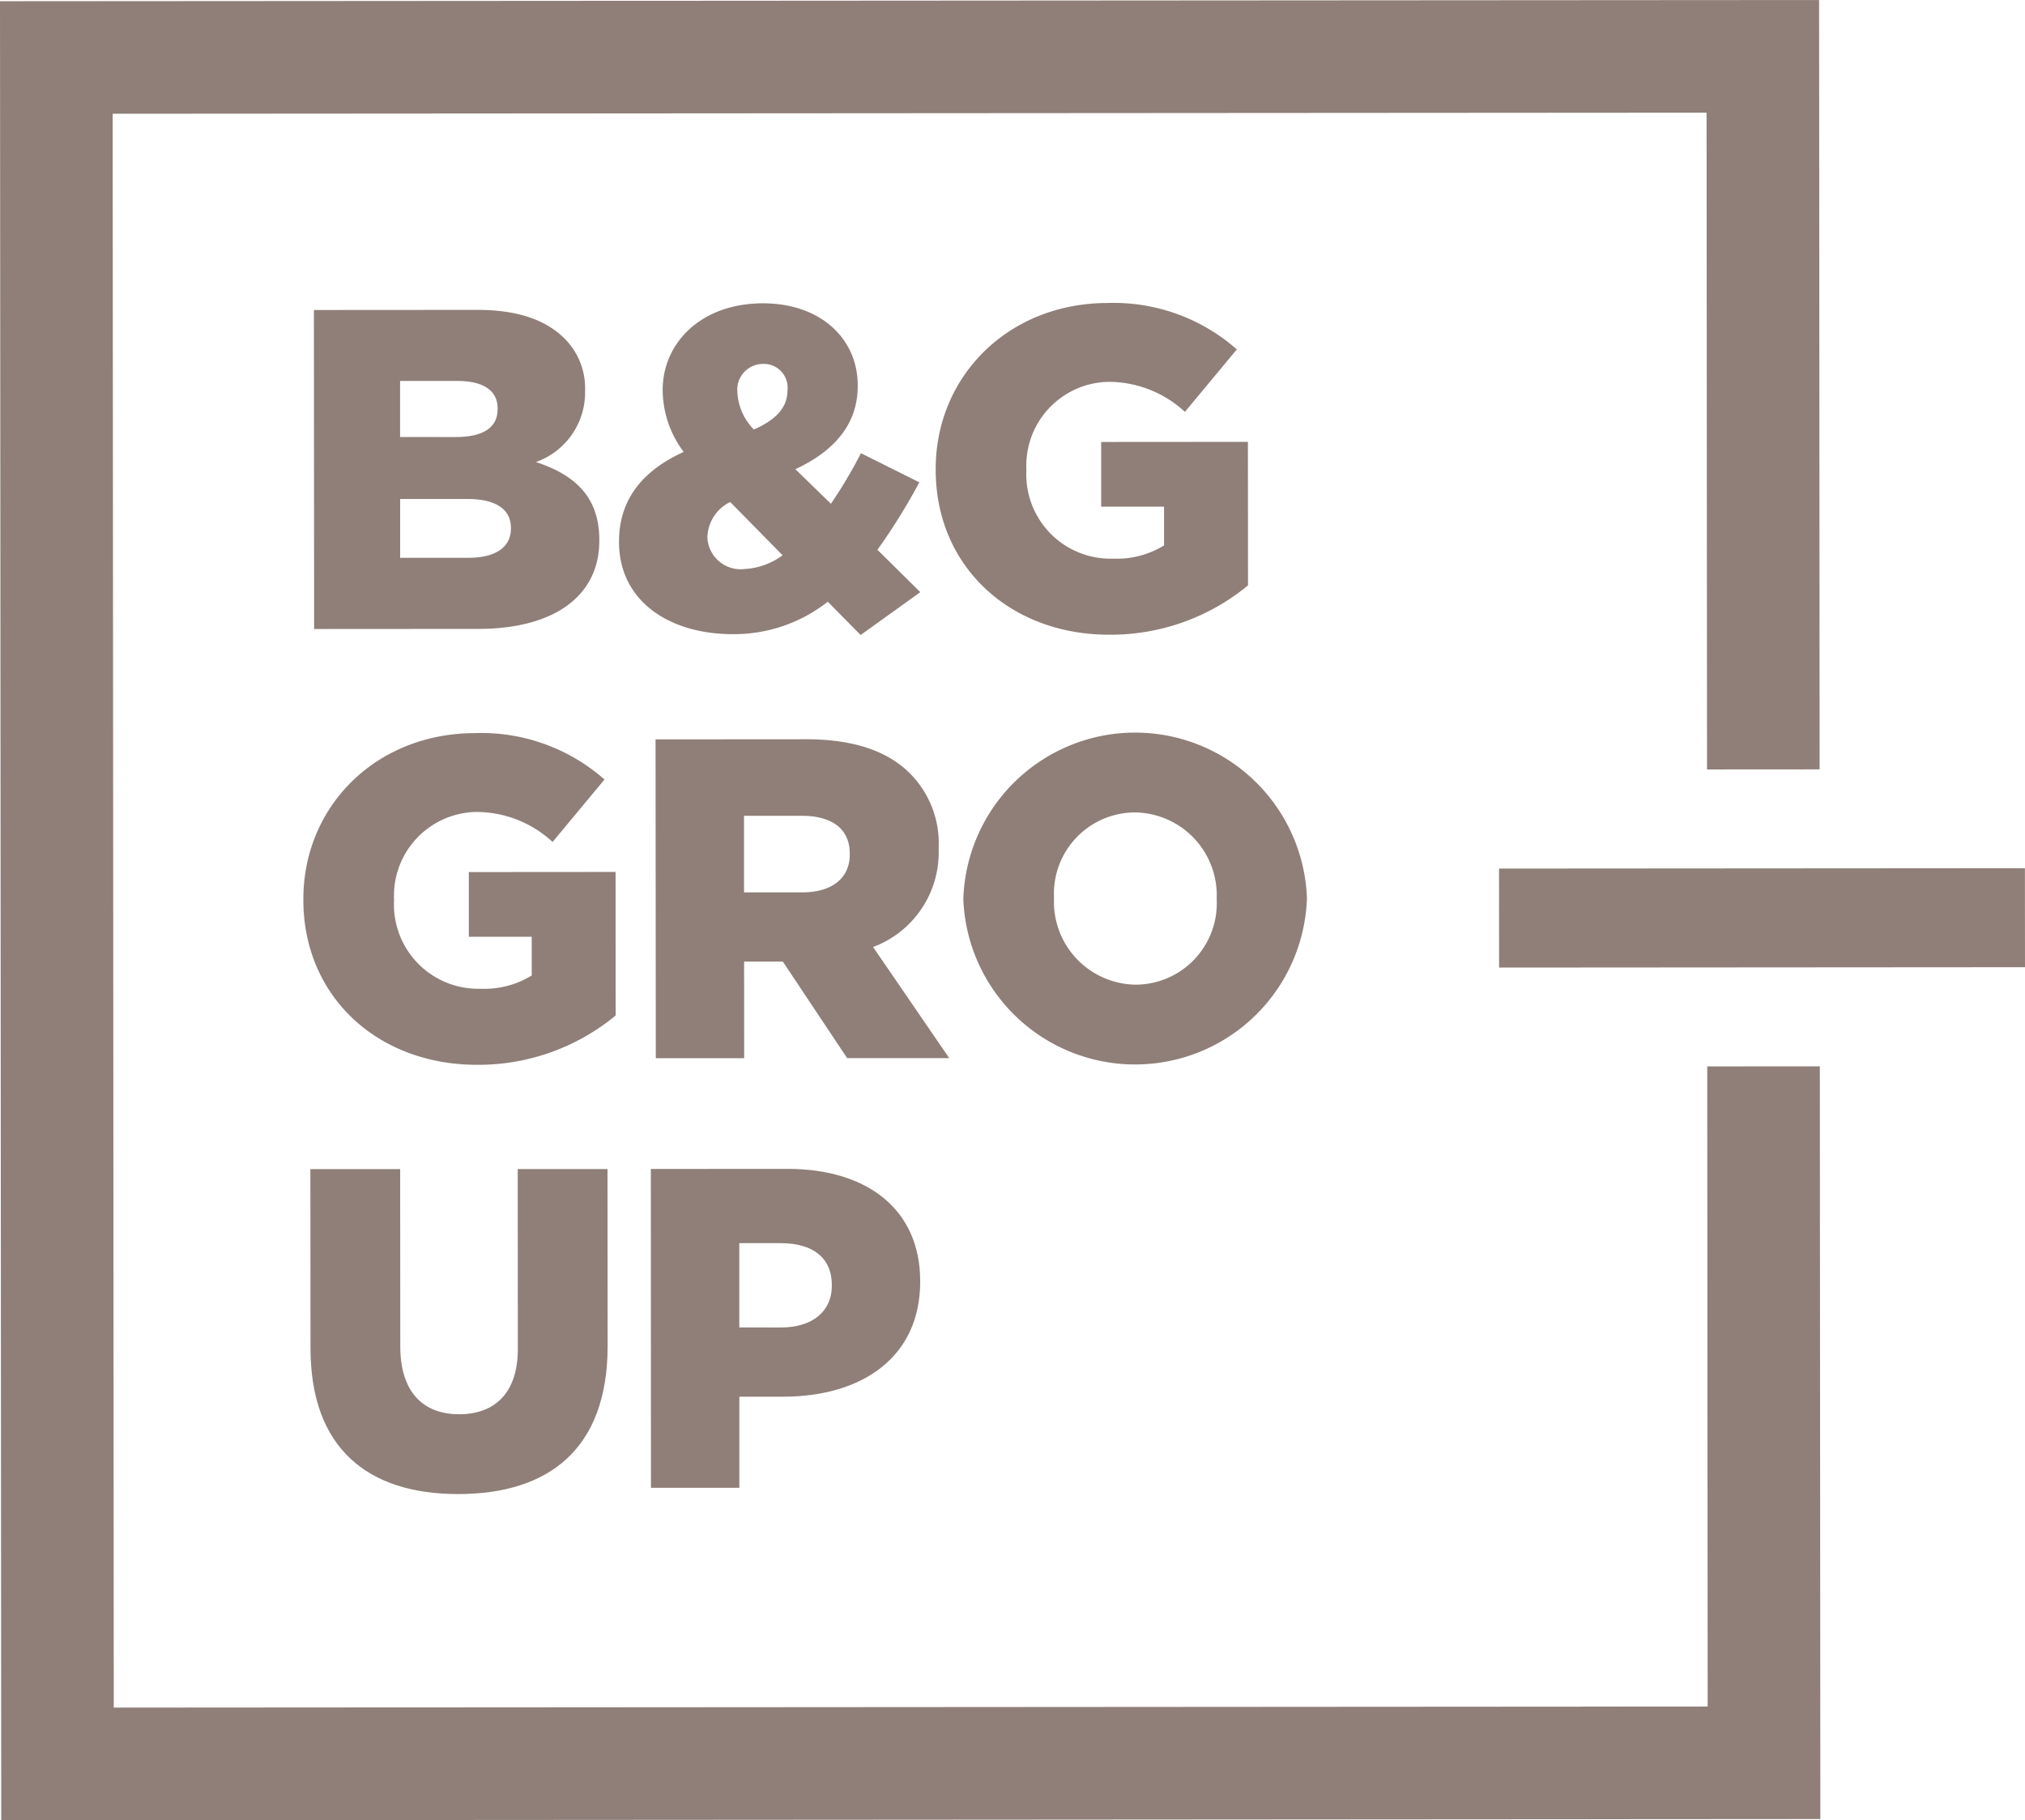
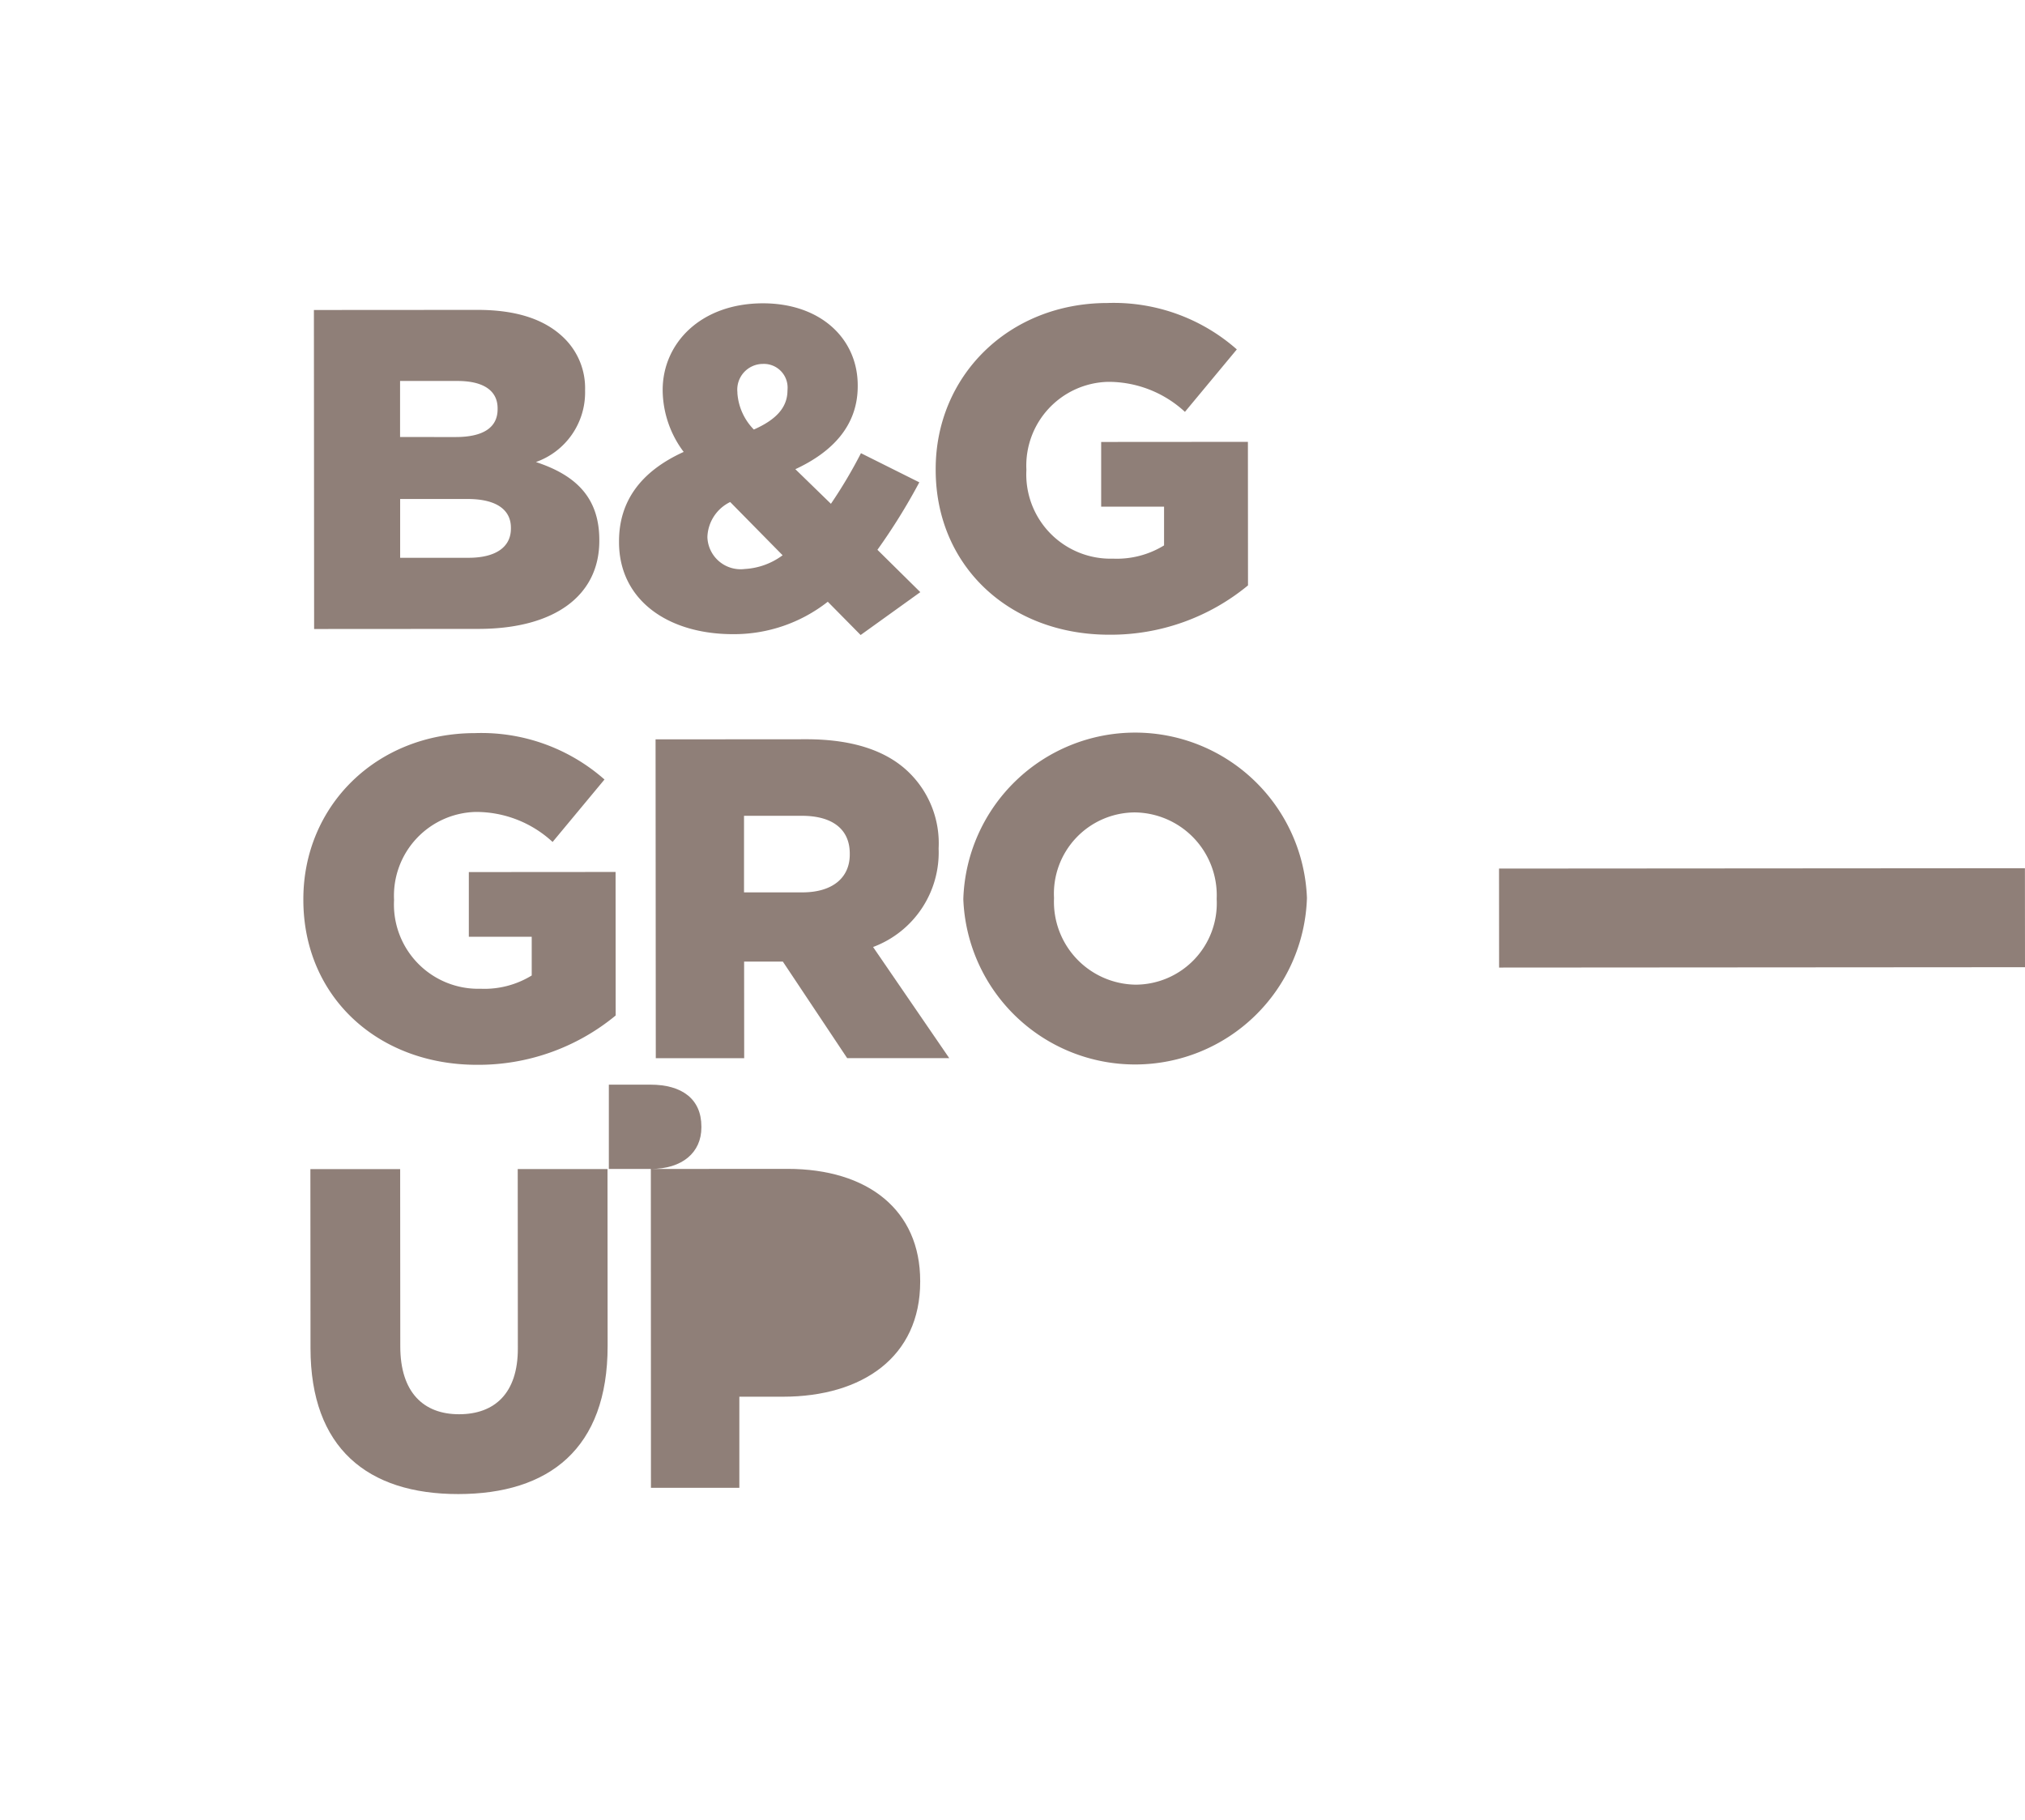
<svg xmlns="http://www.w3.org/2000/svg" width="133.374" height="119.894" viewBox="0 0 133.374 119.894">
  <g id="_3" data-name="3" transform="translate(-1026.279 -1567.649)">
    <g id="Group_18" data-name="Group 18">
      <path id="Path_38" data-name="Path 38" d="M1046.954,1588.067l10.774-.007c2.642,0,4.5.657,5.734,1.887a4.608,4.608,0,0,1,1.353,3.391v.06a4.863,4.863,0,0,1-3.238,4.684c2.552.839,4.173,2.278,4.175,5.13v.06c0,3.6-2.937,5.794-7.949,5.8l-10.835.007Zm9.339,8.368c1.771,0,2.761-.6,2.76-1.833v-.06c0-1.141-.9-1.8-2.642-1.8l-3.782,0,0,3.692Zm.845,7.953c1.772,0,2.792-.692,2.791-1.923v-.06c0-1.14-.9-1.89-2.853-1.889l-4.442,0,0,3.872Z" fill="#8f7f78" />
      <path id="Path_39" data-name="Path 39" d="M1080.8,1607.283a10.006,10.006,0,0,1-6.242,2.136c-4.292,0-7.505-2.247-7.508-6.058v-.06c0-2.612,1.408-4.593,4.259-5.886a6.849,6.849,0,0,1-1.384-4.021v-.06c0-3.061,2.487-5.7,6.6-5.707,3.813,0,6.245,2.337,6.247,5.4v.061c0,2.581-1.647,4.322-4.108,5.465l2.343,2.279a31.356,31.356,0,0,0,1.978-3.333l3.843,1.919a39.859,39.859,0,0,1-2.758,4.444l2.824,2.789-3.93,2.824Zm-2.974-3.059-3.454-3.509a2.661,2.661,0,0,0-1.5,2.282v.06a2.189,2.189,0,0,0,2.462,2.069A4.6,4.6,0,0,0,1077.822,1604.224Zm.323-10.865v-.06a1.561,1.561,0,0,0-1.623-1.68,1.692,1.692,0,0,0-1.679,1.862v.06a3.8,3.8,0,0,0,1.083,2.4C1077.426,1595.28,1078.145,1594.469,1078.145,1593.359Z" fill="#8f7f78" />
      <path id="Path_40" data-name="Path 40" d="M1087.907,1598.6v-.06c0-6.123,4.8-10.928,11.308-10.933a12.258,12.258,0,0,1,8.526,3.056l-3.418,4.114a7.414,7.414,0,0,0-5.075-1.977,5.519,5.519,0,0,0-5.368,5.766v.06a5.549,5.549,0,0,0,5.707,5.819,5.939,5.939,0,0,0,3.361-.872l0-2.552-4.142,0,0-4.262,9.665-.007.006,9.455a14.2,14.2,0,0,1-9.122,3.248C1092.806,1609.466,1087.911,1604.967,1087.907,1598.6Z" fill="#8f7f78" />
      <path id="Path_41" data-name="Path 41" d="M1046.259,1626.928v-.059c0-6.123,4.795-10.928,11.308-10.933a12.257,12.257,0,0,1,8.526,3.056l-3.418,4.114a7.411,7.411,0,0,0-5.075-1.977,5.518,5.518,0,0,0-5.368,5.766v.059a5.55,5.55,0,0,0,5.707,5.82,5.94,5.94,0,0,0,3.361-.874l0-2.55-4.142,0,0-4.261,9.665-.007.006,9.454a14.2,14.2,0,0,1-9.122,3.248C1051.159,1637.79,1046.264,1633.292,1046.259,1626.928Z" fill="#8f7f78" />
      <path id="Path_42" data-name="Path 42" d="M1069.457,1616.348l9.935-.007c3.211,0,5.433.837,6.845,2.277a6.511,6.511,0,0,1,1.864,4.89v.061a6.644,6.644,0,0,1-4.318,6.456l5.017,7.32-6.723,0-4.237-6.36h-.059l-2.492,0,.005,6.363-5.822,0Zm9.671,10.078c1.981,0,3.121-.963,3.12-2.493v-.061c0-1.65-1.2-2.49-3.154-2.489l-3.811,0,0,5.043Z" fill="#8f7f78" />
      <path id="Path_43" data-name="Path 43" d="M1089.728,1626.9v-.06a11.323,11.323,0,0,1,22.63-.076v.061a11.323,11.323,0,0,1-22.63.075Zm16.687-.012v-.059a5.458,5.458,0,0,0-5.406-5.669,5.353,5.353,0,0,0-5.309,5.615v.061a5.455,5.455,0,0,0,5.377,5.669A5.36,5.36,0,0,0,1106.415,1626.887Z" fill="#8f7f78" />
      <path id="Path_44" data-name="Path 44" d="M1046.73,1656.455l-.008-11.8,5.913,0,.008,11.676c0,3.031,1.533,4.471,3.874,4.469s3.871-1.383,3.869-4.325l-.008-11.825,5.913,0,.008,11.646c.005,6.783-3.866,9.757-9.838,9.761S1046.734,1663.028,1046.73,1656.455Z" fill="#8f7f78" />
-       <path id="Path_45" data-name="Path 45" d="M1069.146,1644.644l9-.006c5.313,0,8.737,2.725,8.74,7.378v.059c0,4.953-3.807,7.566-9.029,7.57l-2.882,0,0,6-5.822,0Zm8.592,10.44c2.07,0,3.33-1.084,3.329-2.734v-.061c0-1.8-1.263-2.76-3.364-2.758l-2.731,0,0,5.552Z" fill="#8f7f78" />
+       <path id="Path_45" data-name="Path 45" d="M1069.146,1644.644l9-.006c5.313,0,8.737,2.725,8.74,7.378v.059c0,4.953-3.807,7.566-9.029,7.57l-2.882,0,0,6-5.822,0Zc2.07,0,3.33-1.084,3.329-2.734v-.061c0-1.8-1.263-2.76-3.364-2.758l-2.731,0,0,5.552Z" fill="#8f7f78" />
    </g>
    <g id="Group_19" data-name="Group 19">
      <path id="Path_46" data-name="Path 46" d="M1125.011,1624.859l34.637-.024.005,6.52-34.638.024Z" fill="#8f7f78" />
-       <path id="Path_47" data-name="Path 47" d="M1026.279,1567.73l.082,119.813,119.813-.081-.034-49.578-7.416.005.028,42.162-104.98.071-.072-104.981,104.981-.071.029,43.26,7.416-.005-.034-50.676Z" fill="#8f7f78" />
    </g>
  </g>
</svg>